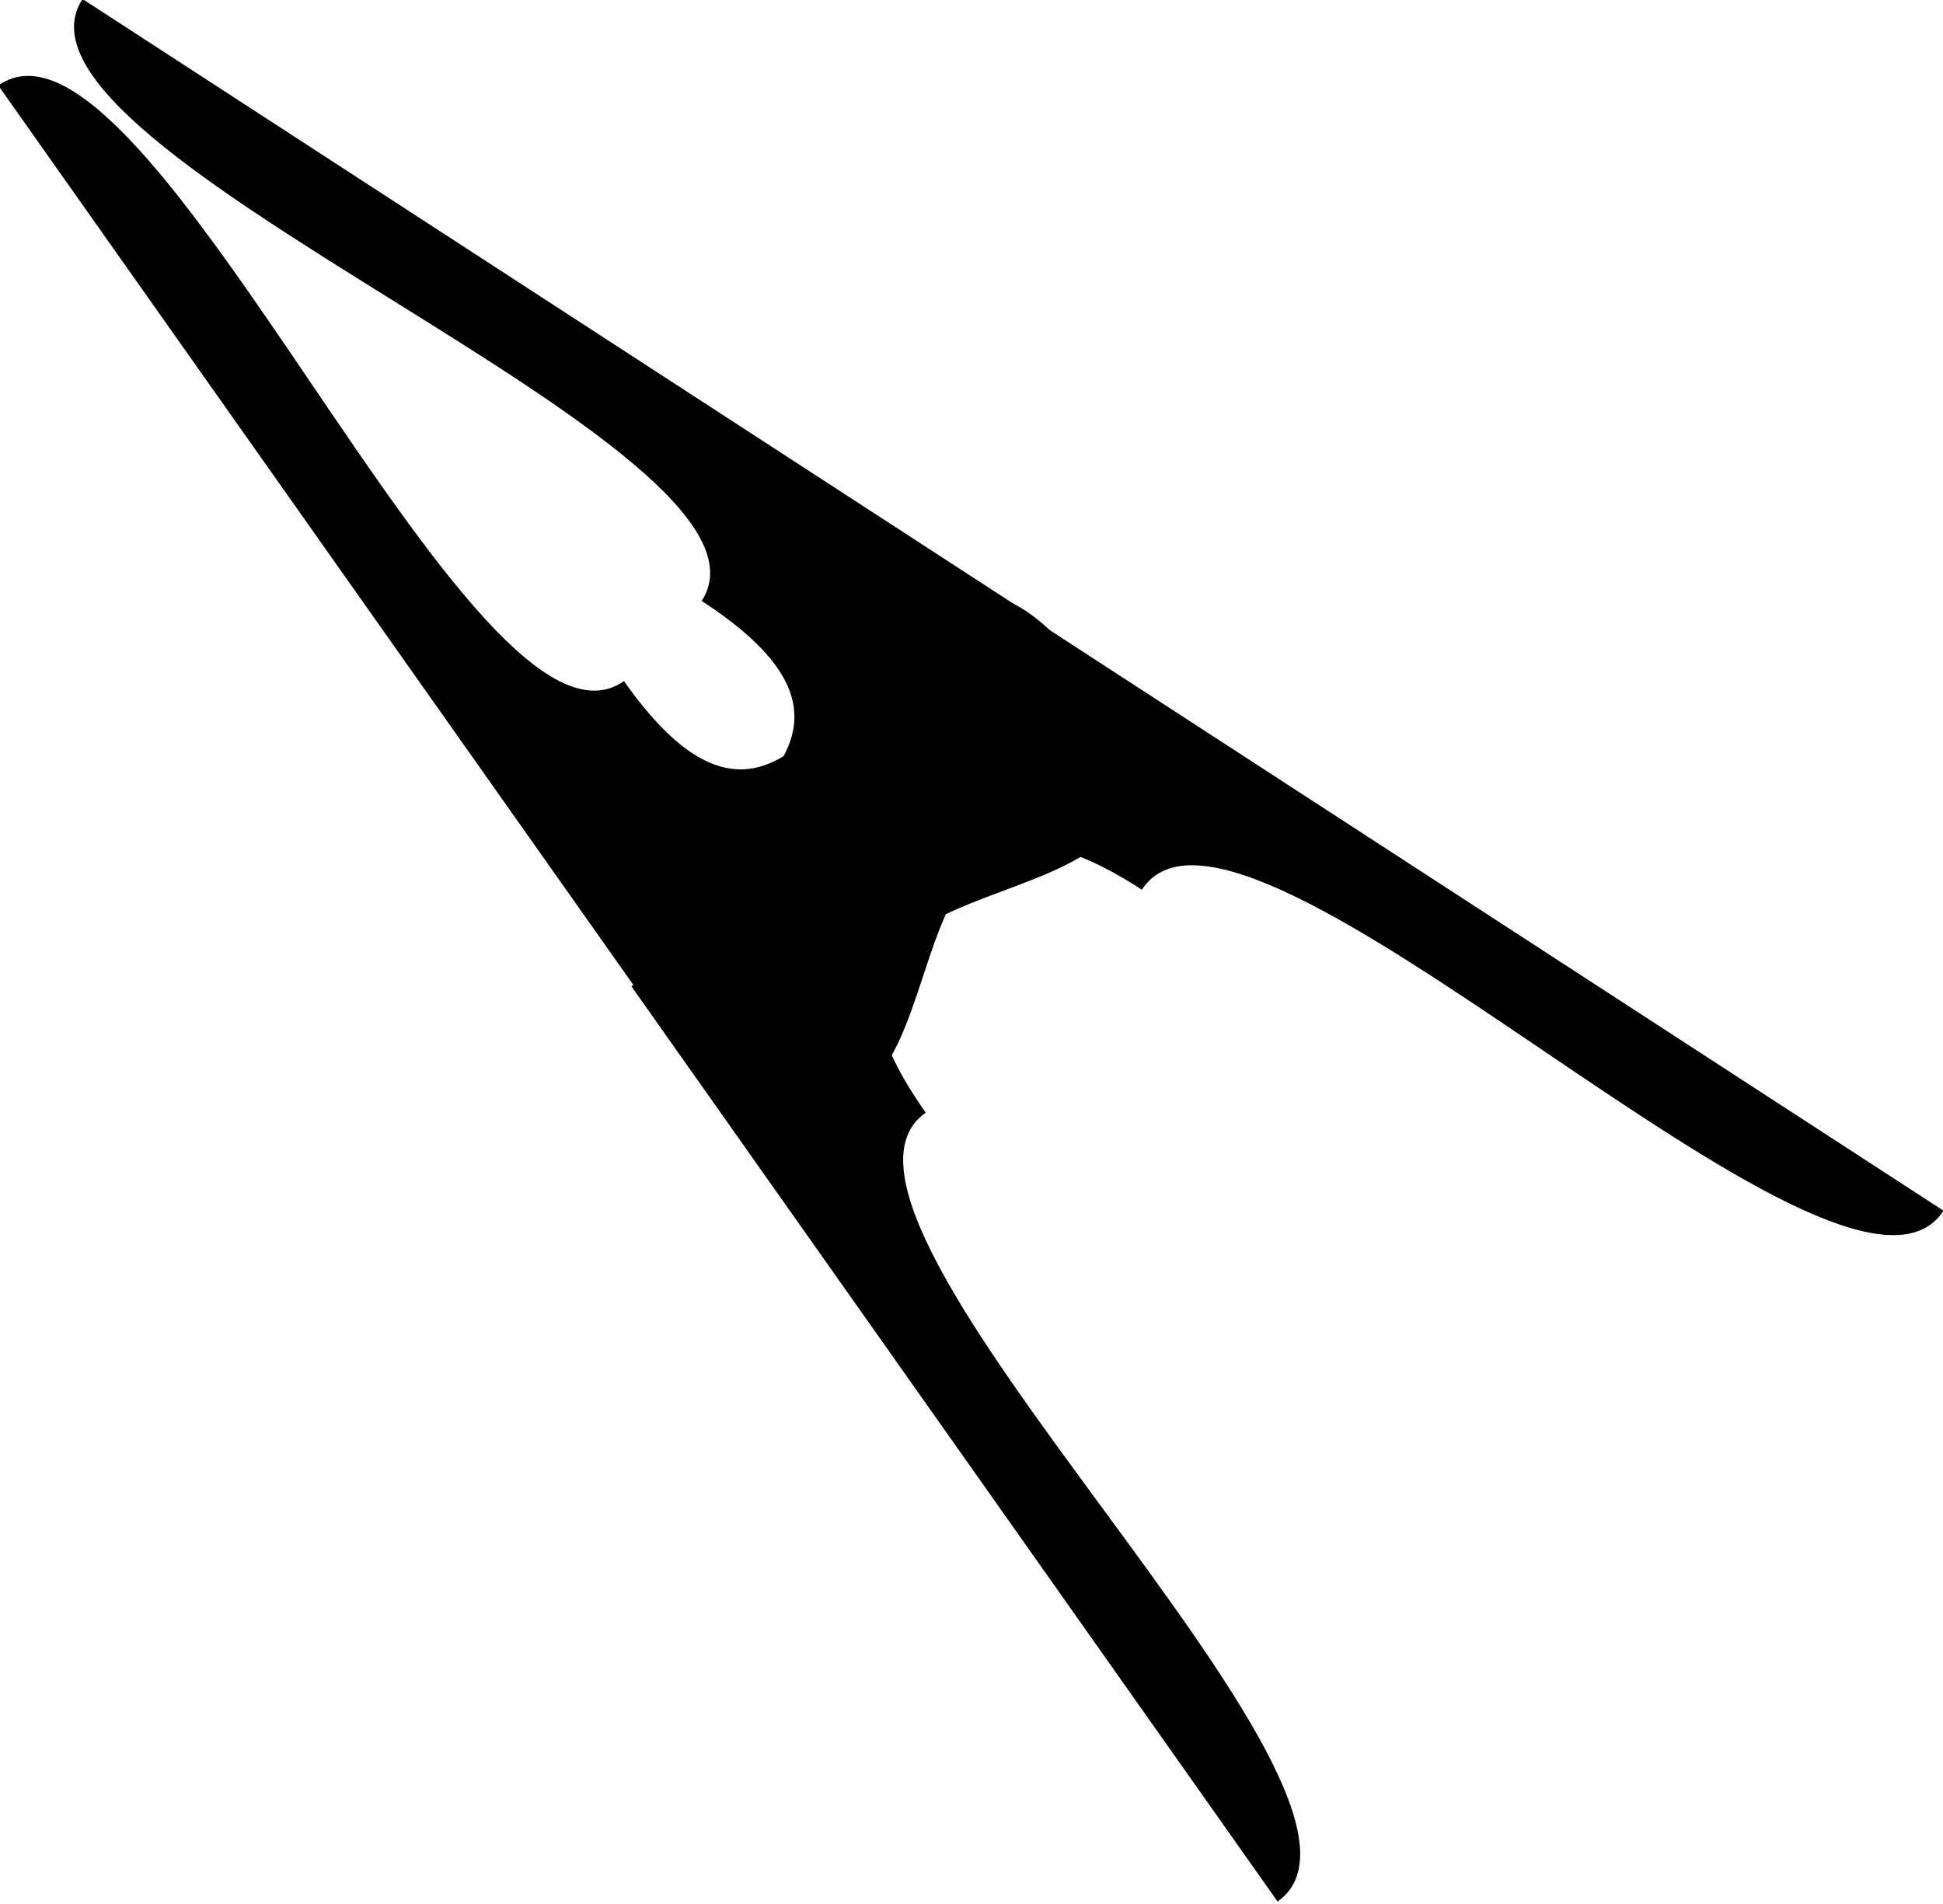
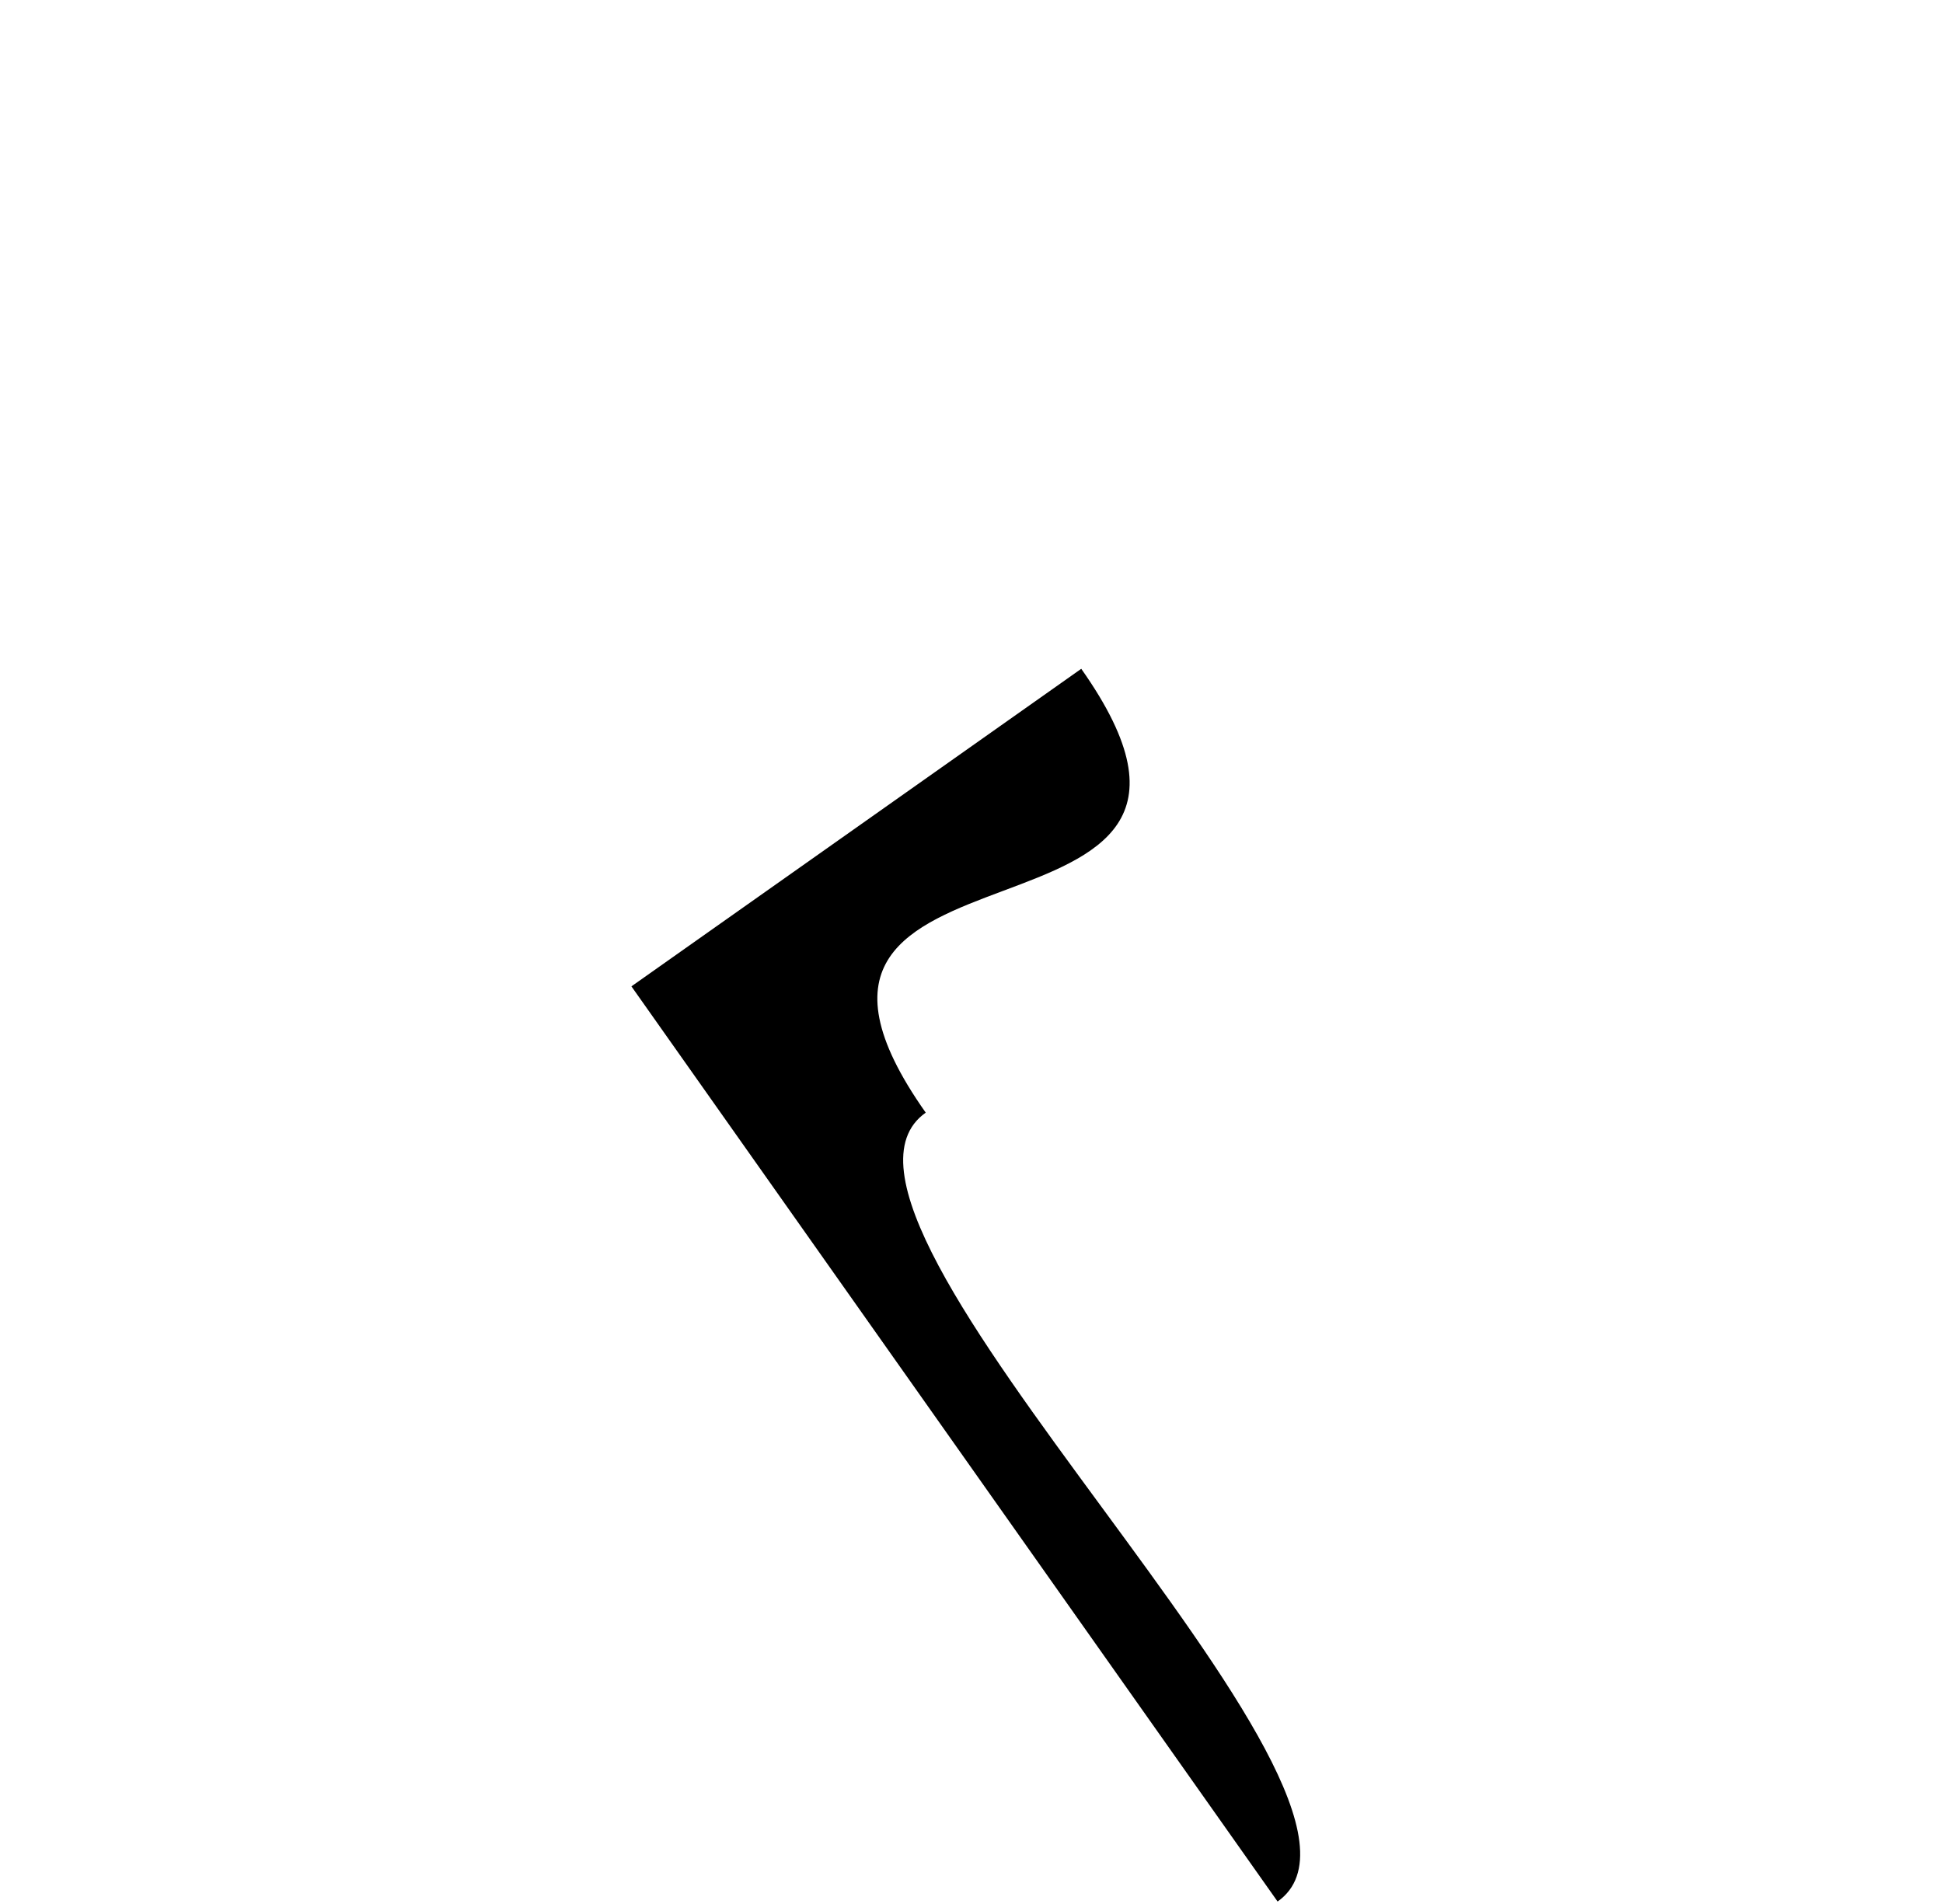
<svg xmlns="http://www.w3.org/2000/svg" xmlns:ns1="http://sodipodi.sourceforge.net/DTD/sodipodi-0.dtd" xmlns:ns2="http://www.inkscape.org/namespaces/inkscape" id="svg2" ns1:docname="_svgclean2.svg" viewBox="0 0 892.12 874.15" version="1.0" ns2:version="0.48.3.1 r9886">
  <ns1:namedview id="namedview13" bordercolor="#666666" ns2:pageshadow="2" guidetolerance="10" pagecolor="#ffffff" gridtolerance="10" ns2:window-maximized="0" ns2:zoom="0.22425739" objecttolerance="10" borderopacity="1" ns2:current-layer="svg2" ns2:cx="359.09248" ns2:cy="357.02172" ns2:window-y="0" ns2:window-x="0" ns2:window-width="674" showgrid="false" ns2:pageopacity="0" ns2:window-height="645" />
  <g id="layer2" transform="translate(-12.955 -9.054)">
    <g id="g2431" transform="matrix(-.645 -.419 .419 -.645 -374.9 631.7)">
      <g id="g2413" transform="matrix(1,0,0,-1,-297.14,1740.4)">
-         <path id="rect2400" ns2:connector-curvature="0" d="m-1051.4 760.93h668.54v328.57c-222.85 0 60-228.57-162.85-228.57 0-109.52-505.69 9.53-505.69-100z" />
-         <path id="path2411" ns2:connector-curvature="0" d="m274.29 759.5h-668.58v328.6c222.86 0-60-228.59 162.86-228.59 0-109.53 505.72 9.52 505.72-100.01z" />
-       </g>
+         </g>
      <g id="g2417" transform="matrix(-.929 -.371 -.371 .929 -703.27 -186.76)">
-         <path id="path2419" ns2:connector-curvature="0" d="m-1051.4 760.93h668.54v328.57c-222.85 0 60-228.57-162.85-228.57 0-109.52-505.69 9.53-505.69-100z" />
        <path id="path2421" ns2:connector-curvature="0" d="m274.29 759.5h-668.58v328.6c222.86 0-60-228.59 162.86-228.59 0-109.53 505.72 9.52 505.72-100.01z" />
      </g>
    </g>
  </g>
</svg>